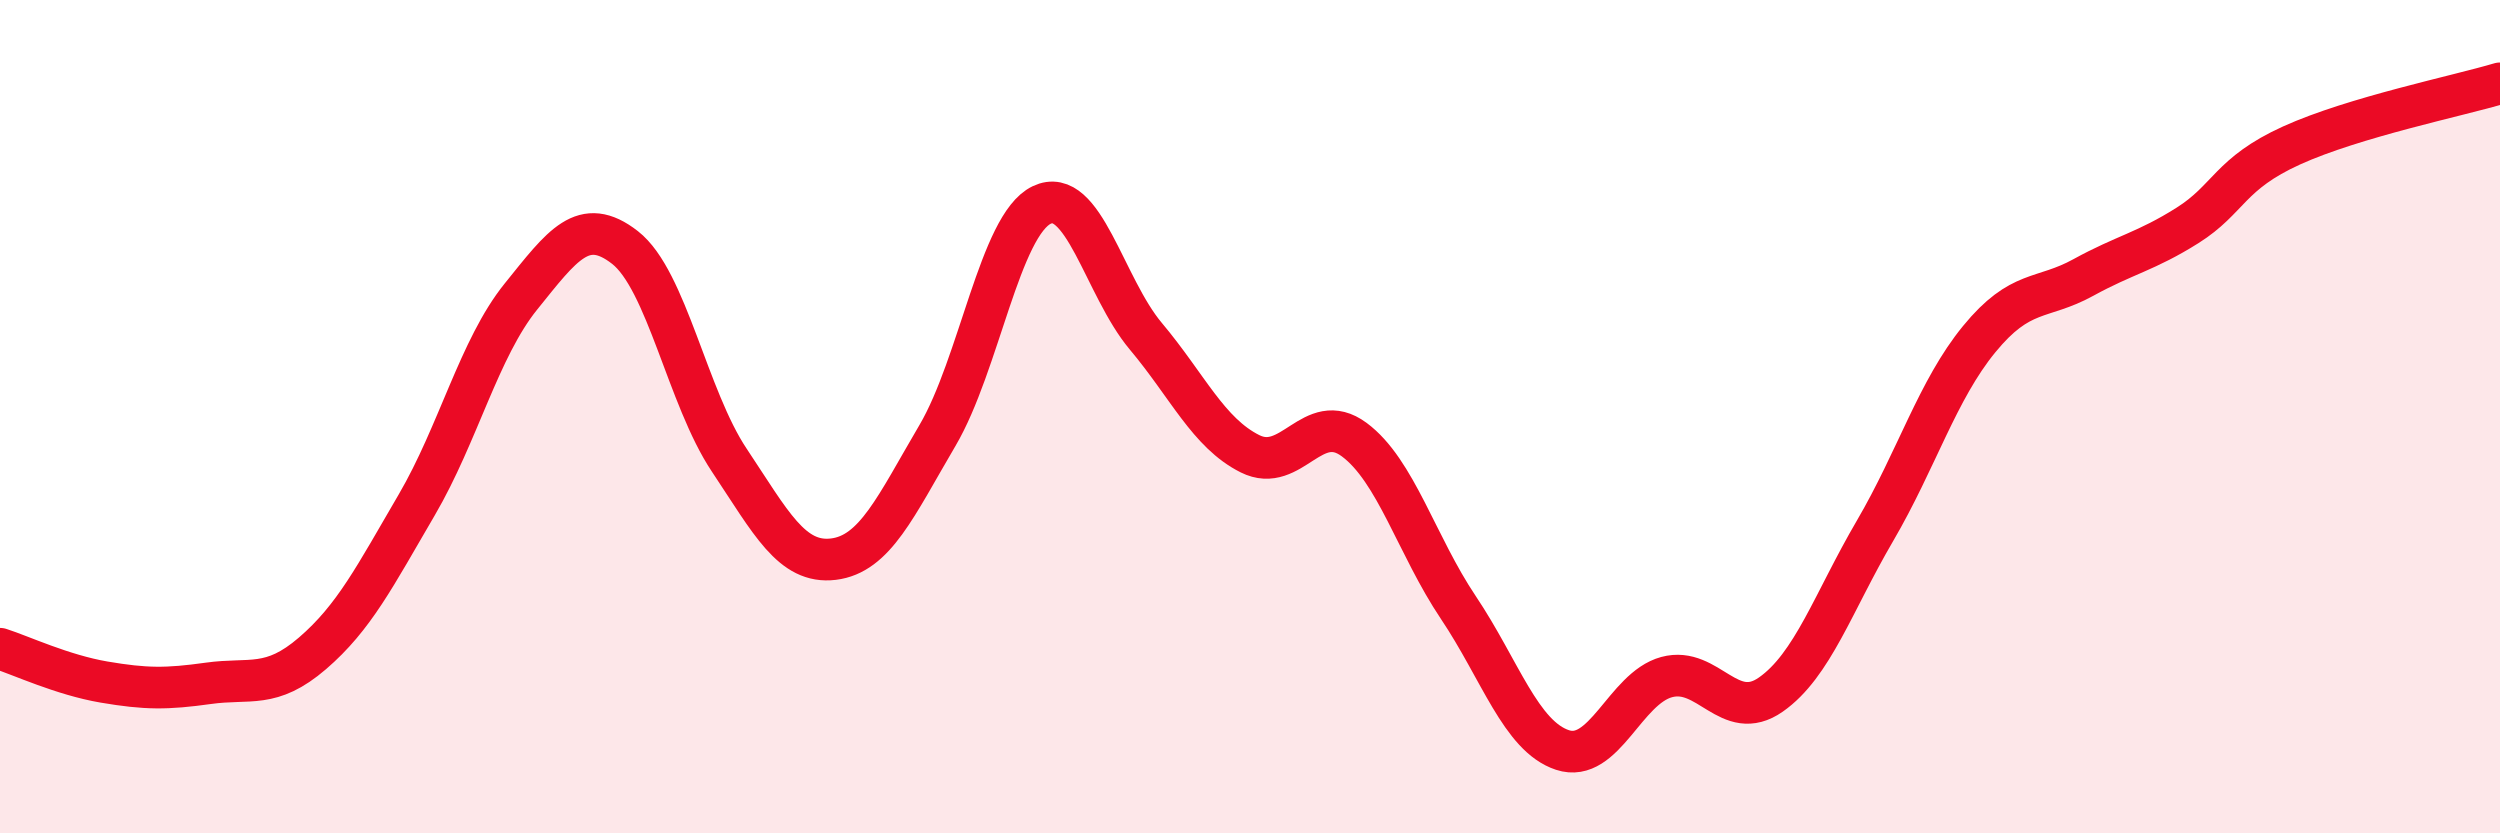
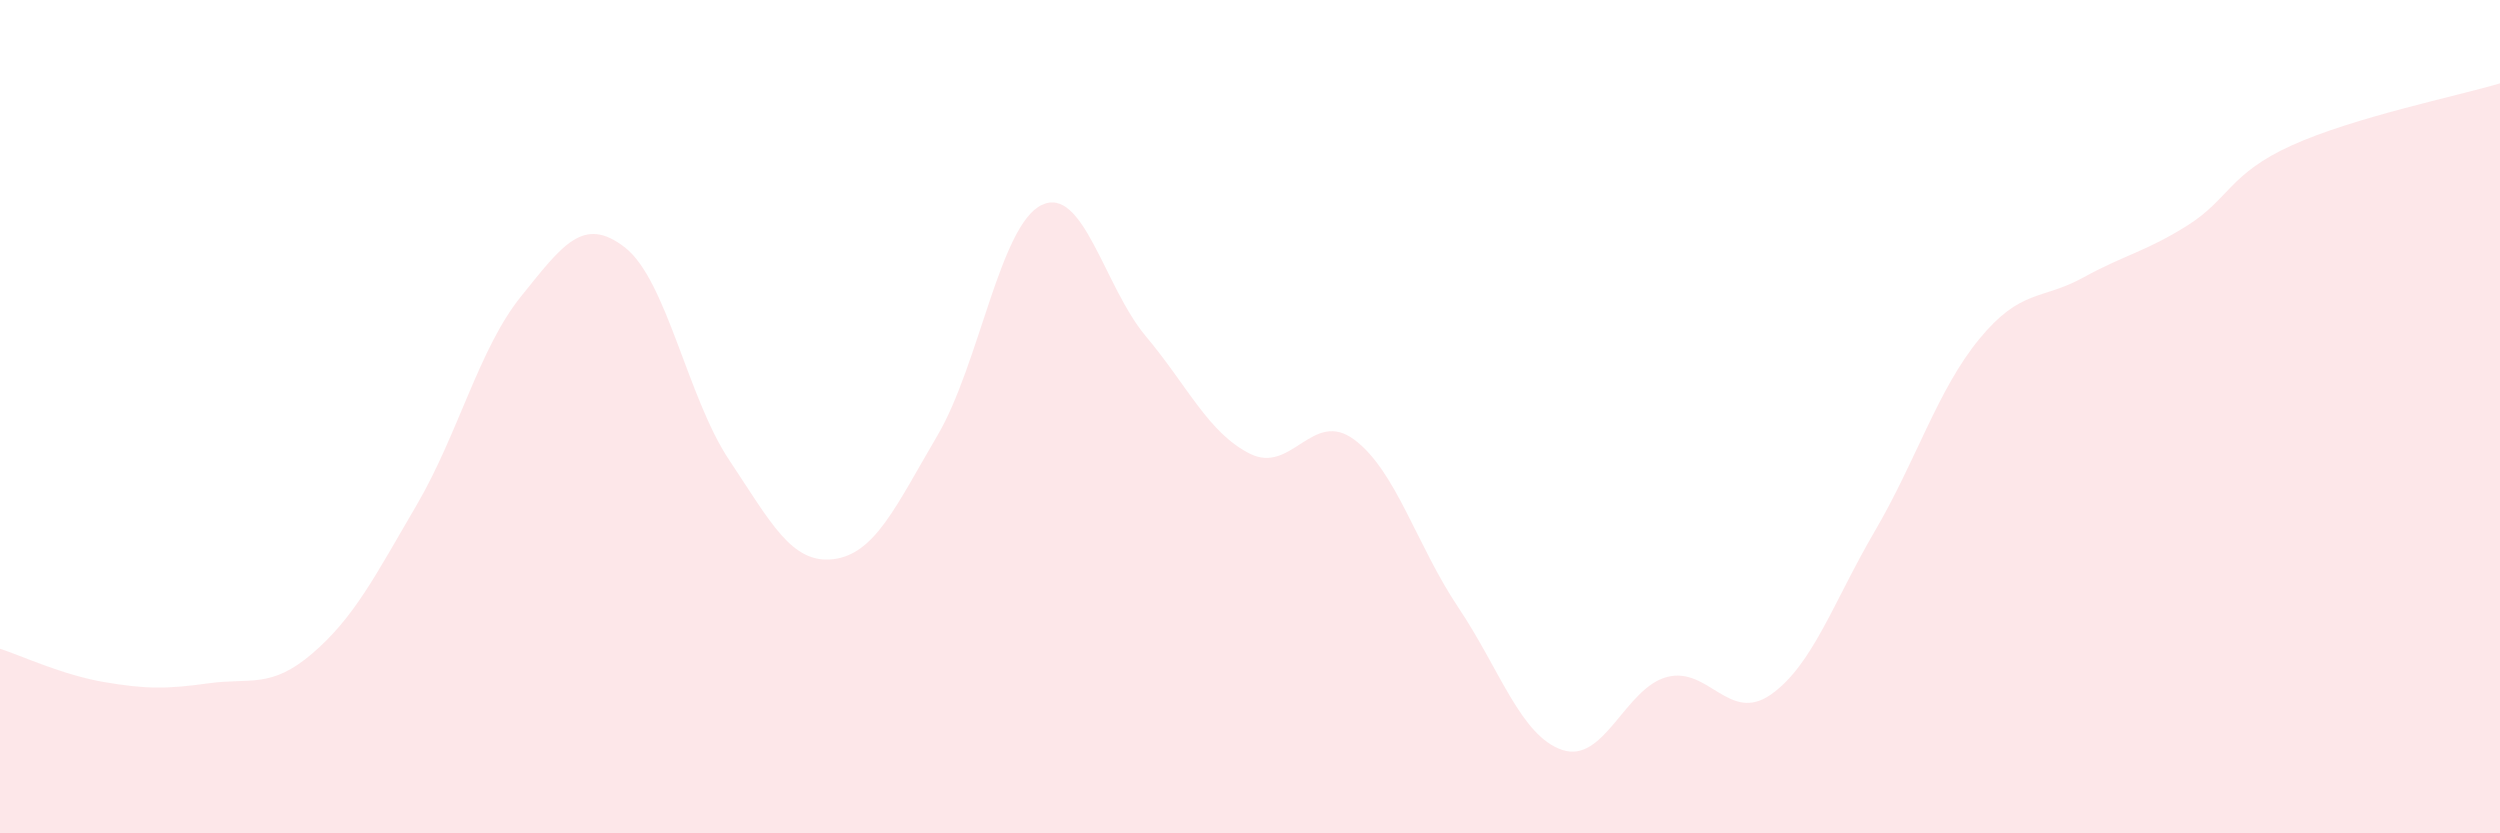
<svg xmlns="http://www.w3.org/2000/svg" width="60" height="20" viewBox="0 0 60 20">
  <path d="M 0,15.57 C 0.5,15.73 1.5,16.2 2.5,16.37 C 3.5,16.54 4,16.54 5,16.4 C 6,16.26 6.5,16.54 7.5,15.68 C 8.5,14.82 9,13.83 10,12.12 C 11,10.41 11.5,8.36 12.5,7.12 C 13.5,5.88 14,5.16 15,5.94 C 16,6.72 16.5,9.54 17.5,11.04 C 18.5,12.54 19,13.54 20,13.42 C 21,13.3 21.5,12.15 22.5,10.45 C 23.5,8.75 24,5.4 25,4.92 C 26,4.44 26.5,6.88 27.5,8.07 C 28.5,9.26 29,10.39 30,10.89 C 31,11.39 31.5,9.81 32.5,10.55 C 33.5,11.29 34,13.09 35,14.58 C 36,16.07 36.5,17.67 37.5,18 C 38.5,18.33 39,16.52 40,16.25 C 41,15.98 41.5,17.37 42.5,16.67 C 43.5,15.97 44,14.45 45,12.74 C 46,11.03 46.5,9.36 47.5,8.14 C 48.5,6.92 49,7.21 50,6.66 C 51,6.11 51.5,6.04 52.5,5.41 C 53.5,4.78 53.5,4.17 55,3.49 C 56.5,2.81 59,2.3 60,2L60 20L0 20Z" fill="#EB0A25" opacity="0.1" stroke-linecap="round" stroke-linejoin="round" />
-   <path d="M 0,15.57 C 0.5,15.73 1.5,16.2 2.5,16.37 C 3.5,16.54 4,16.54 5,16.4 C 6,16.26 6.5,16.54 7.5,15.68 C 8.5,14.82 9,13.83 10,12.12 C 11,10.41 11.5,8.36 12.5,7.12 C 13.5,5.88 14,5.16 15,5.94 C 16,6.72 16.5,9.54 17.5,11.04 C 18.5,12.54 19,13.54 20,13.42 C 21,13.3 21.5,12.15 22.5,10.45 C 23.5,8.75 24,5.4 25,4.92 C 26,4.44 26.5,6.88 27.5,8.07 C 28.5,9.26 29,10.39 30,10.89 C 31,11.39 31.5,9.81 32.5,10.55 C 33.5,11.29 34,13.09 35,14.58 C 36,16.07 36.5,17.67 37.5,18 C 38.5,18.33 39,16.52 40,16.25 C 41,15.98 41.5,17.37 42.5,16.67 C 43.5,15.97 44,14.45 45,12.74 C 46,11.03 46.5,9.36 47.5,8.14 C 48.5,6.92 49,7.21 50,6.66 C 51,6.11 51.5,6.04 52.5,5.41 C 53.5,4.78 53.5,4.17 55,3.49 C 56.5,2.81 59,2.3 60,2" stroke="#EB0A25" stroke-width="1" fill="none" stroke-linecap="round" stroke-linejoin="round" />
</svg>